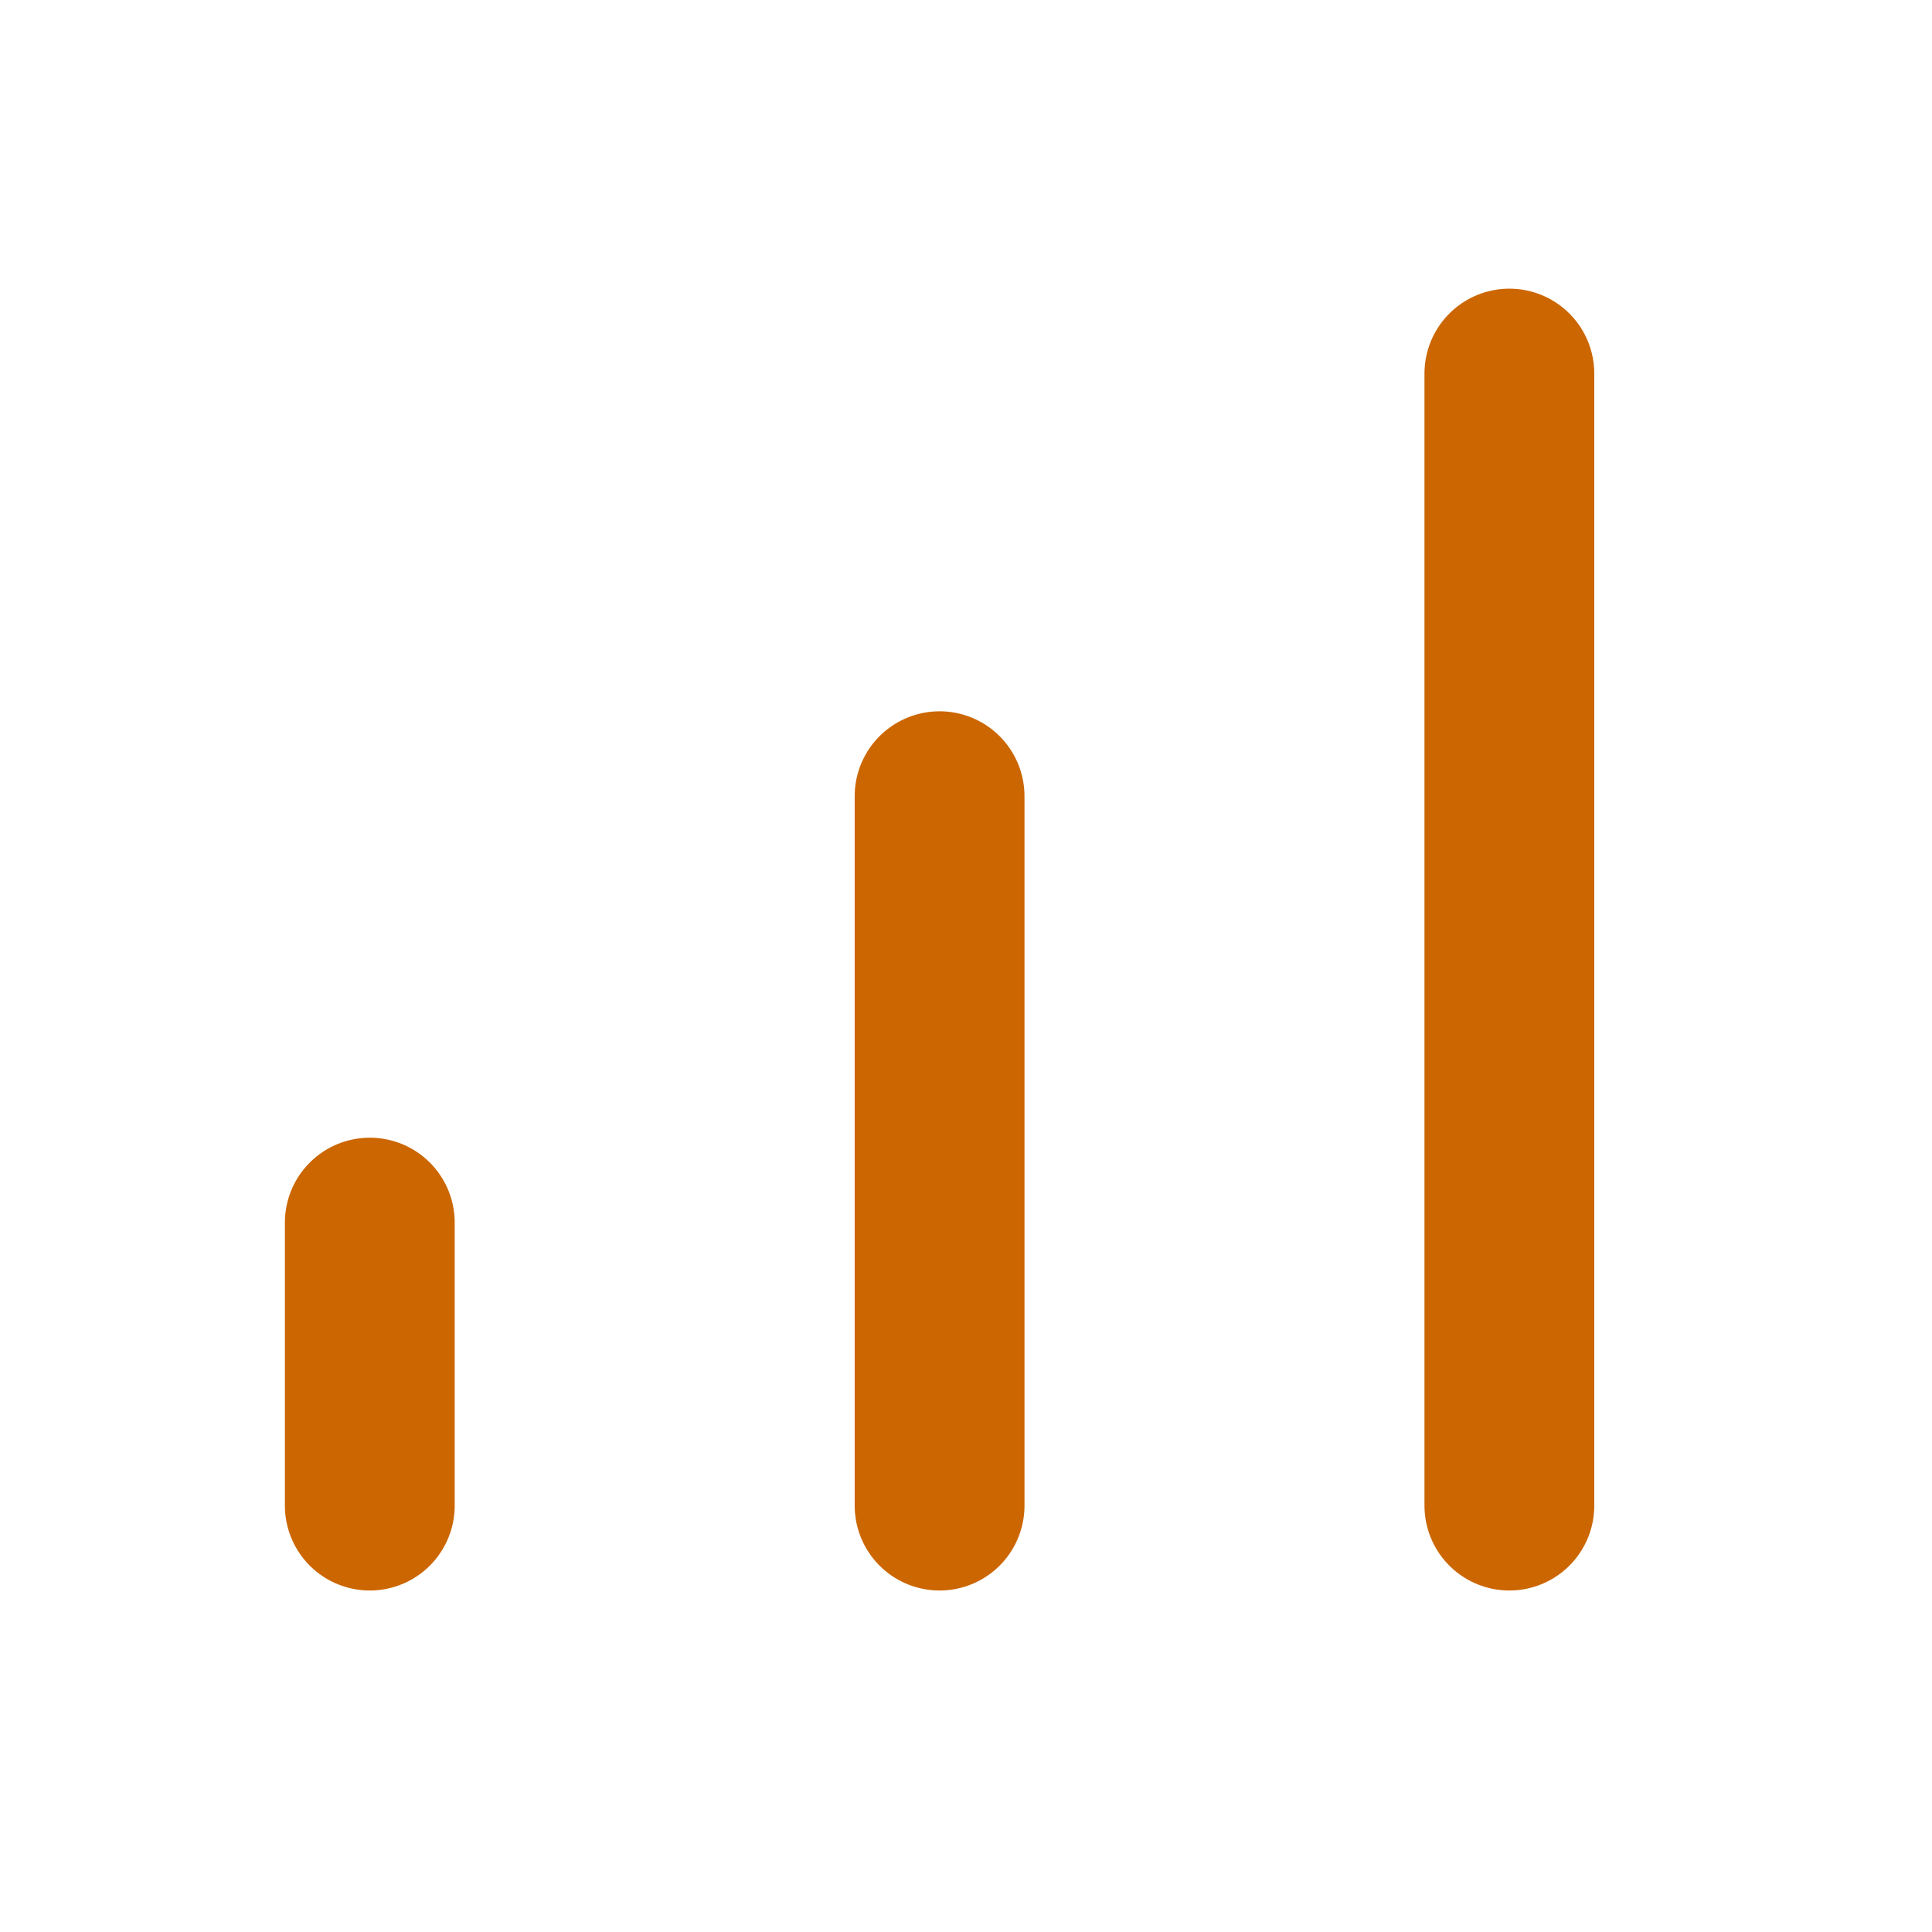
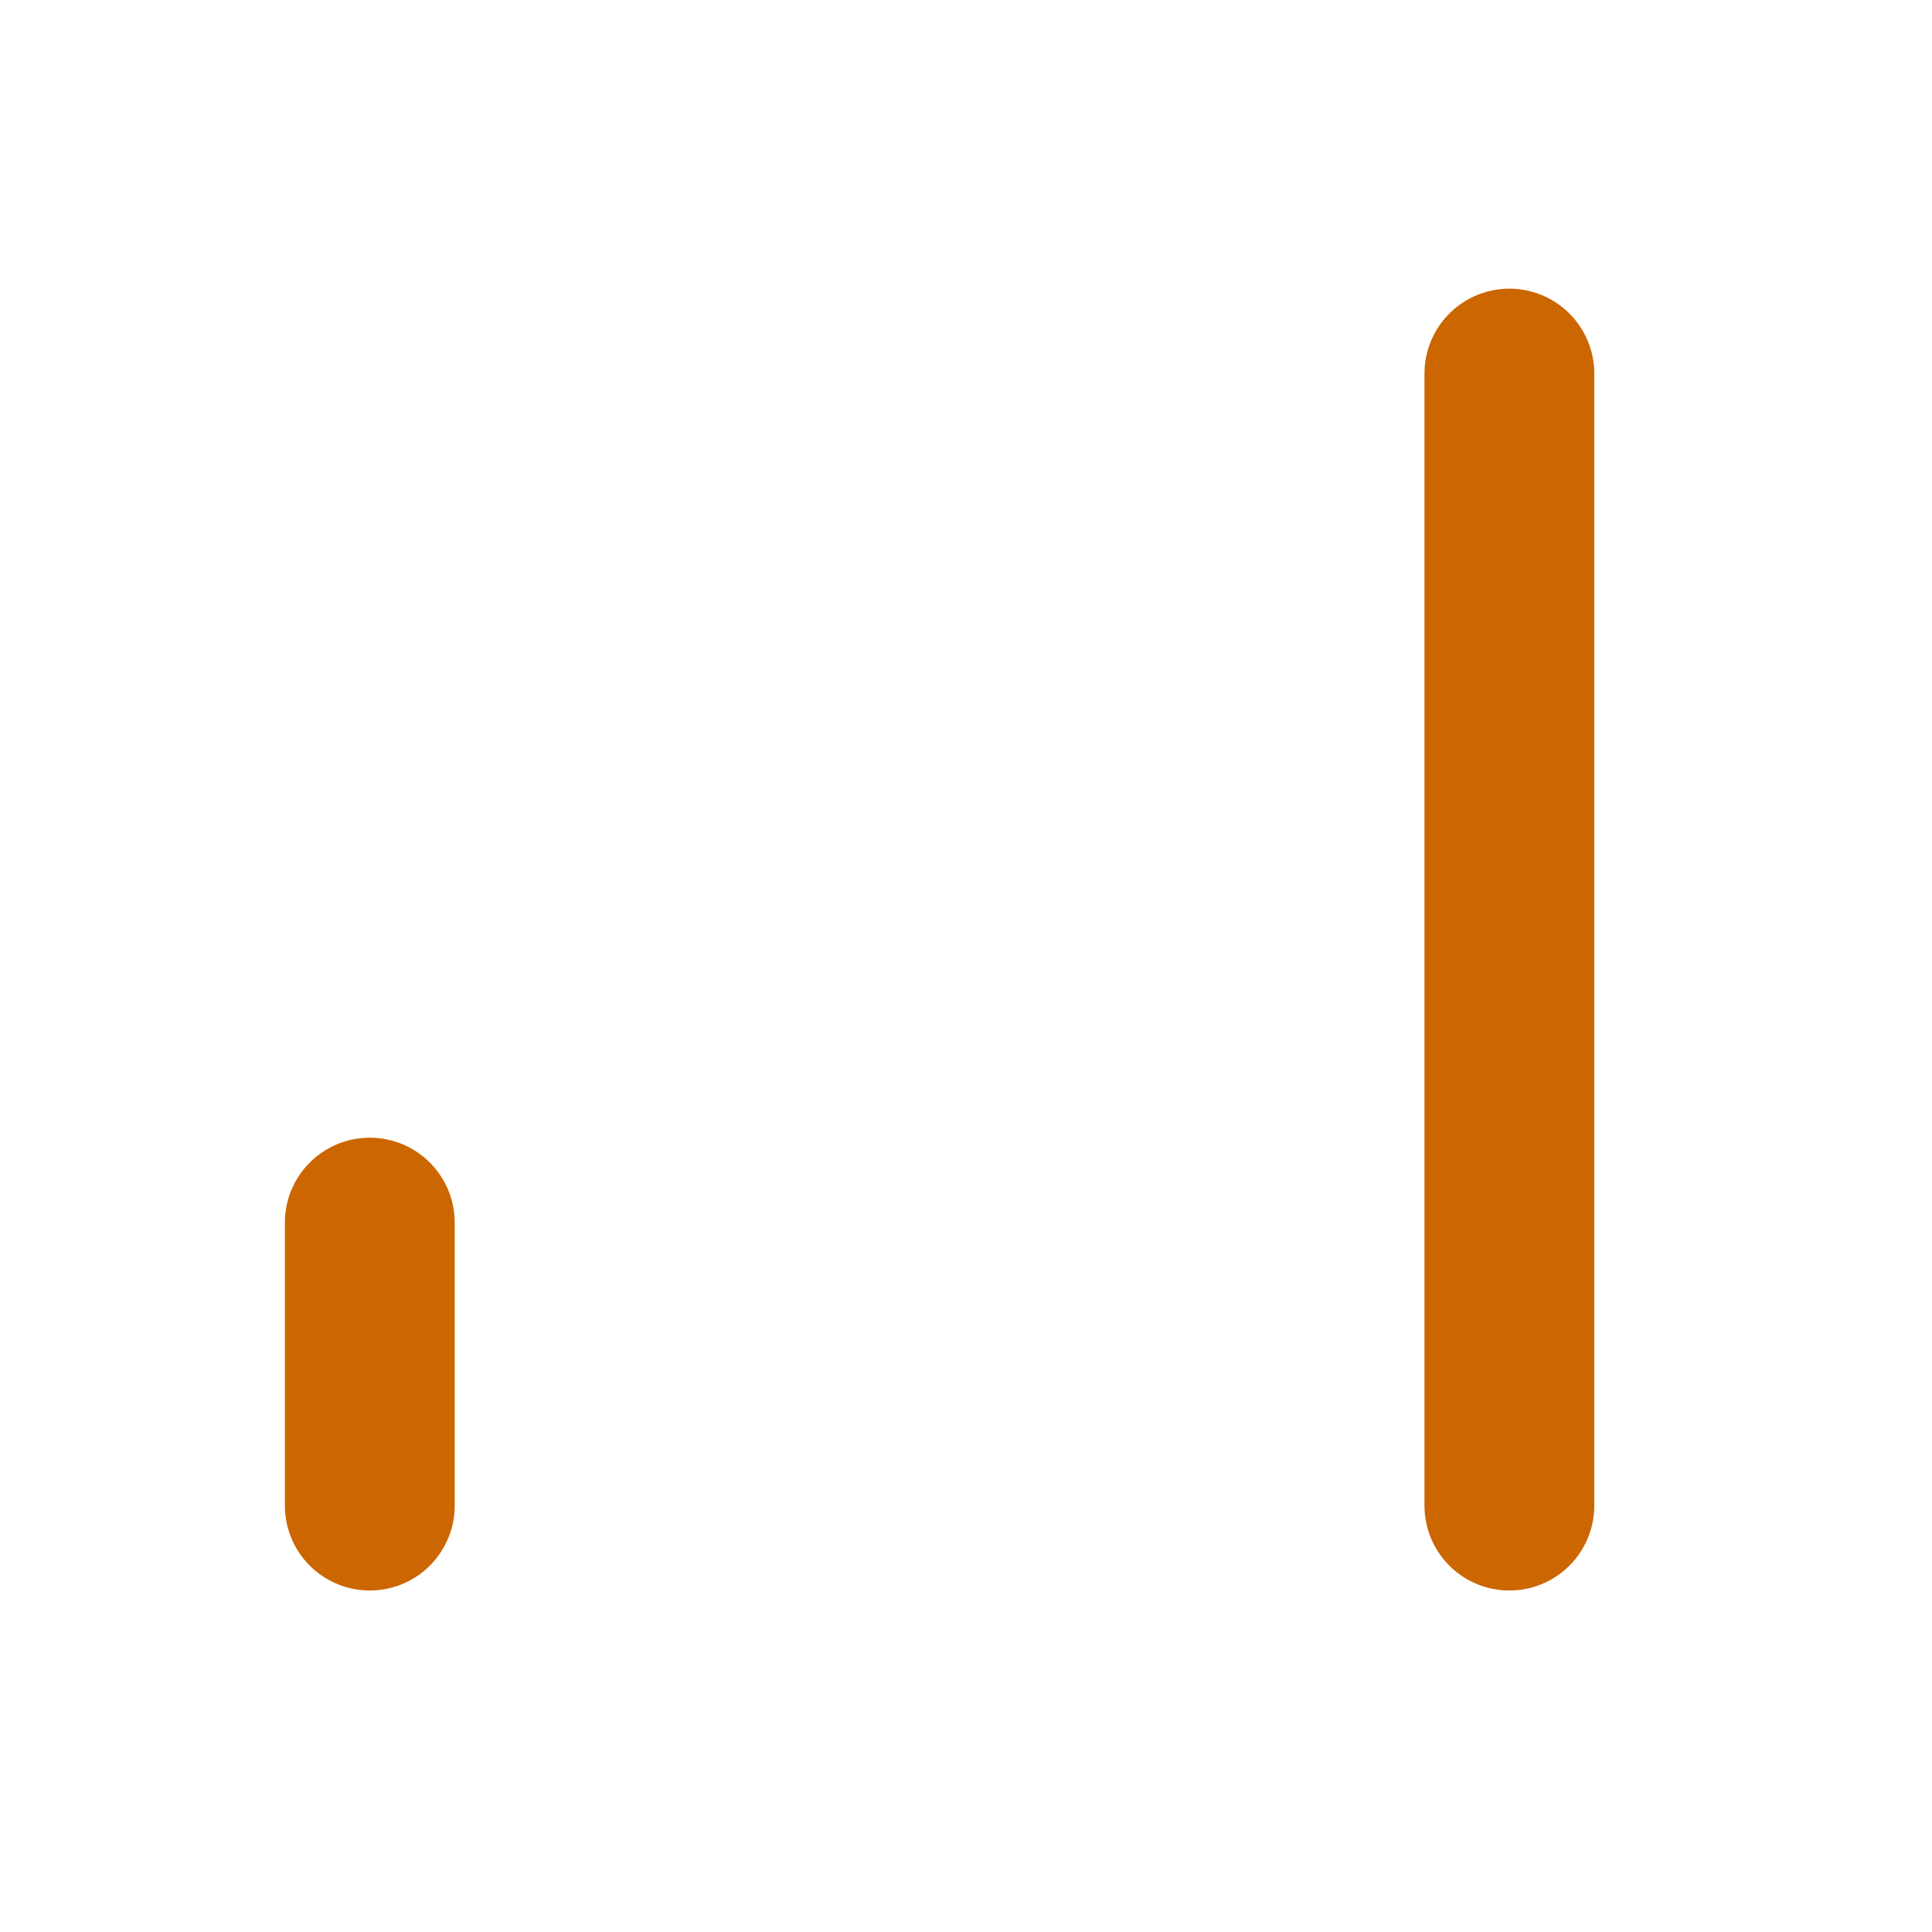
<svg xmlns="http://www.w3.org/2000/svg" version="1.1" id="Livello_1" x="0px" y="0px" viewBox="0 0 512 512" style="enable-background:new 0 0 512 512;">
  <style type="text/css">
	.st0{fill:none;stroke:#CC6600;stroke-width:45;stroke-linecap:round;stroke-linejoin:round;}
</style>
-   <path class="st0" d="M249,399V211" />
  <path class="st0" d="M400,399V99" />
  <path class="st0" d="M98,399v-75" />
</svg>